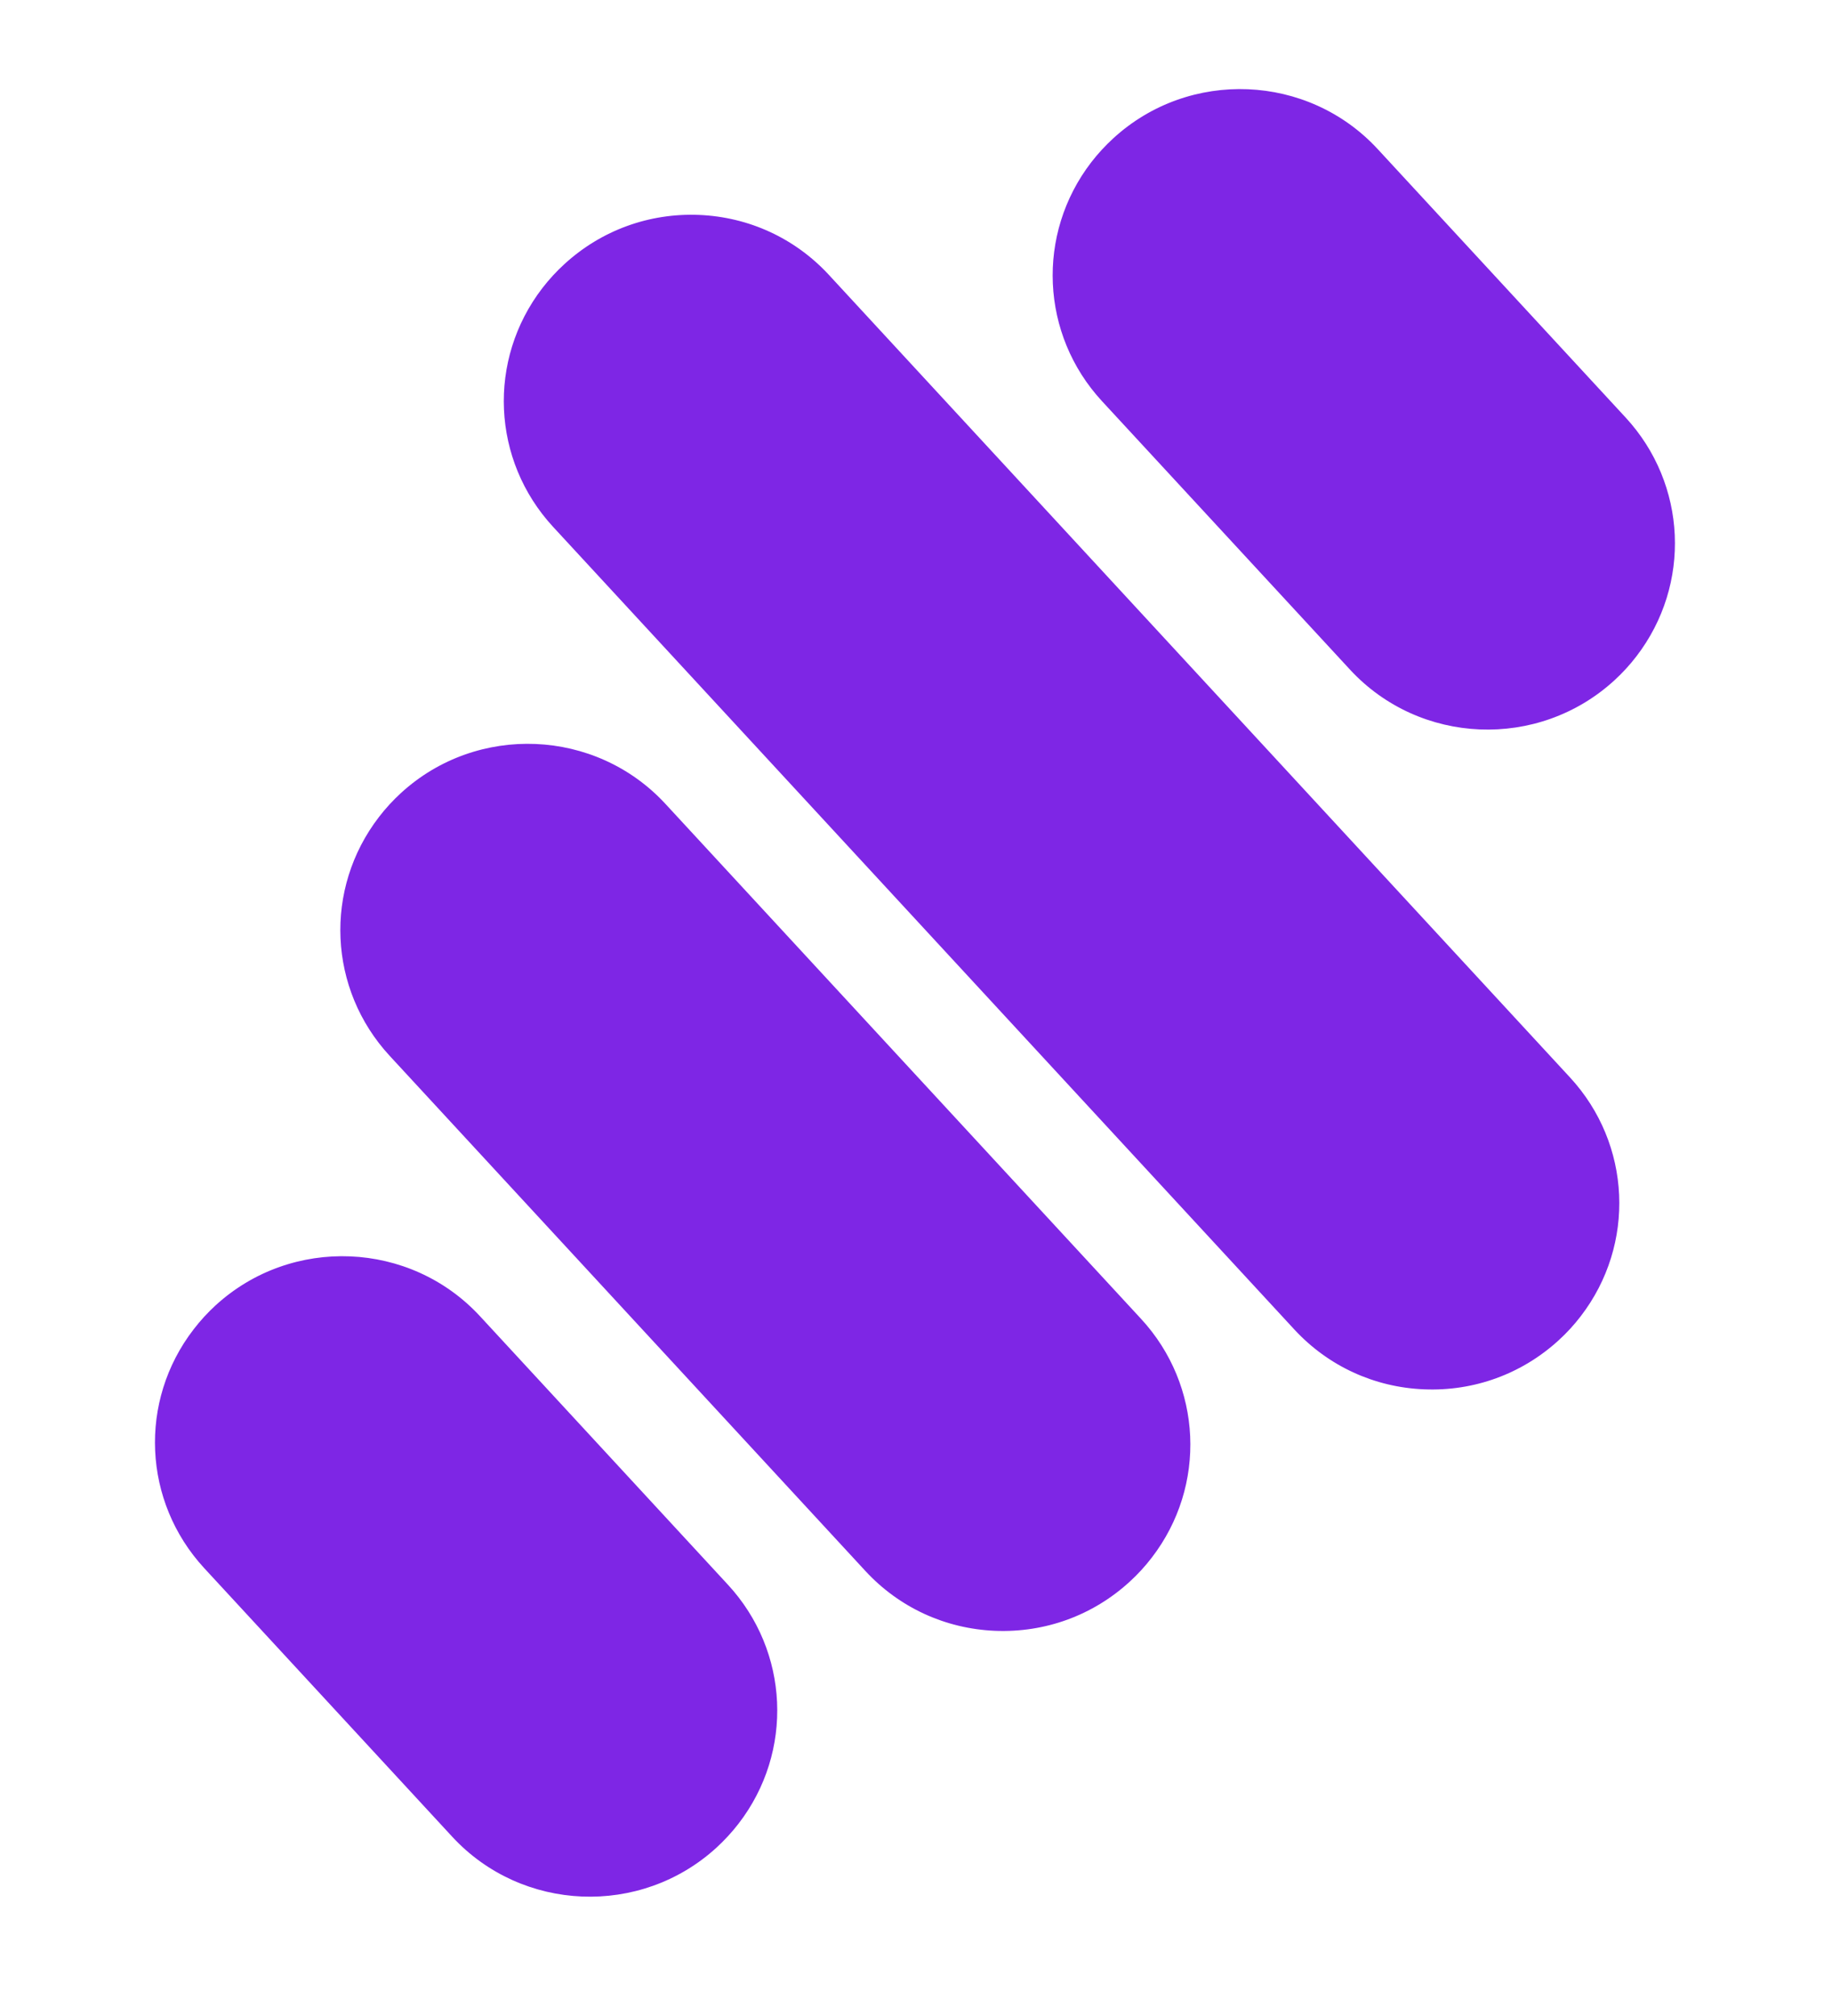
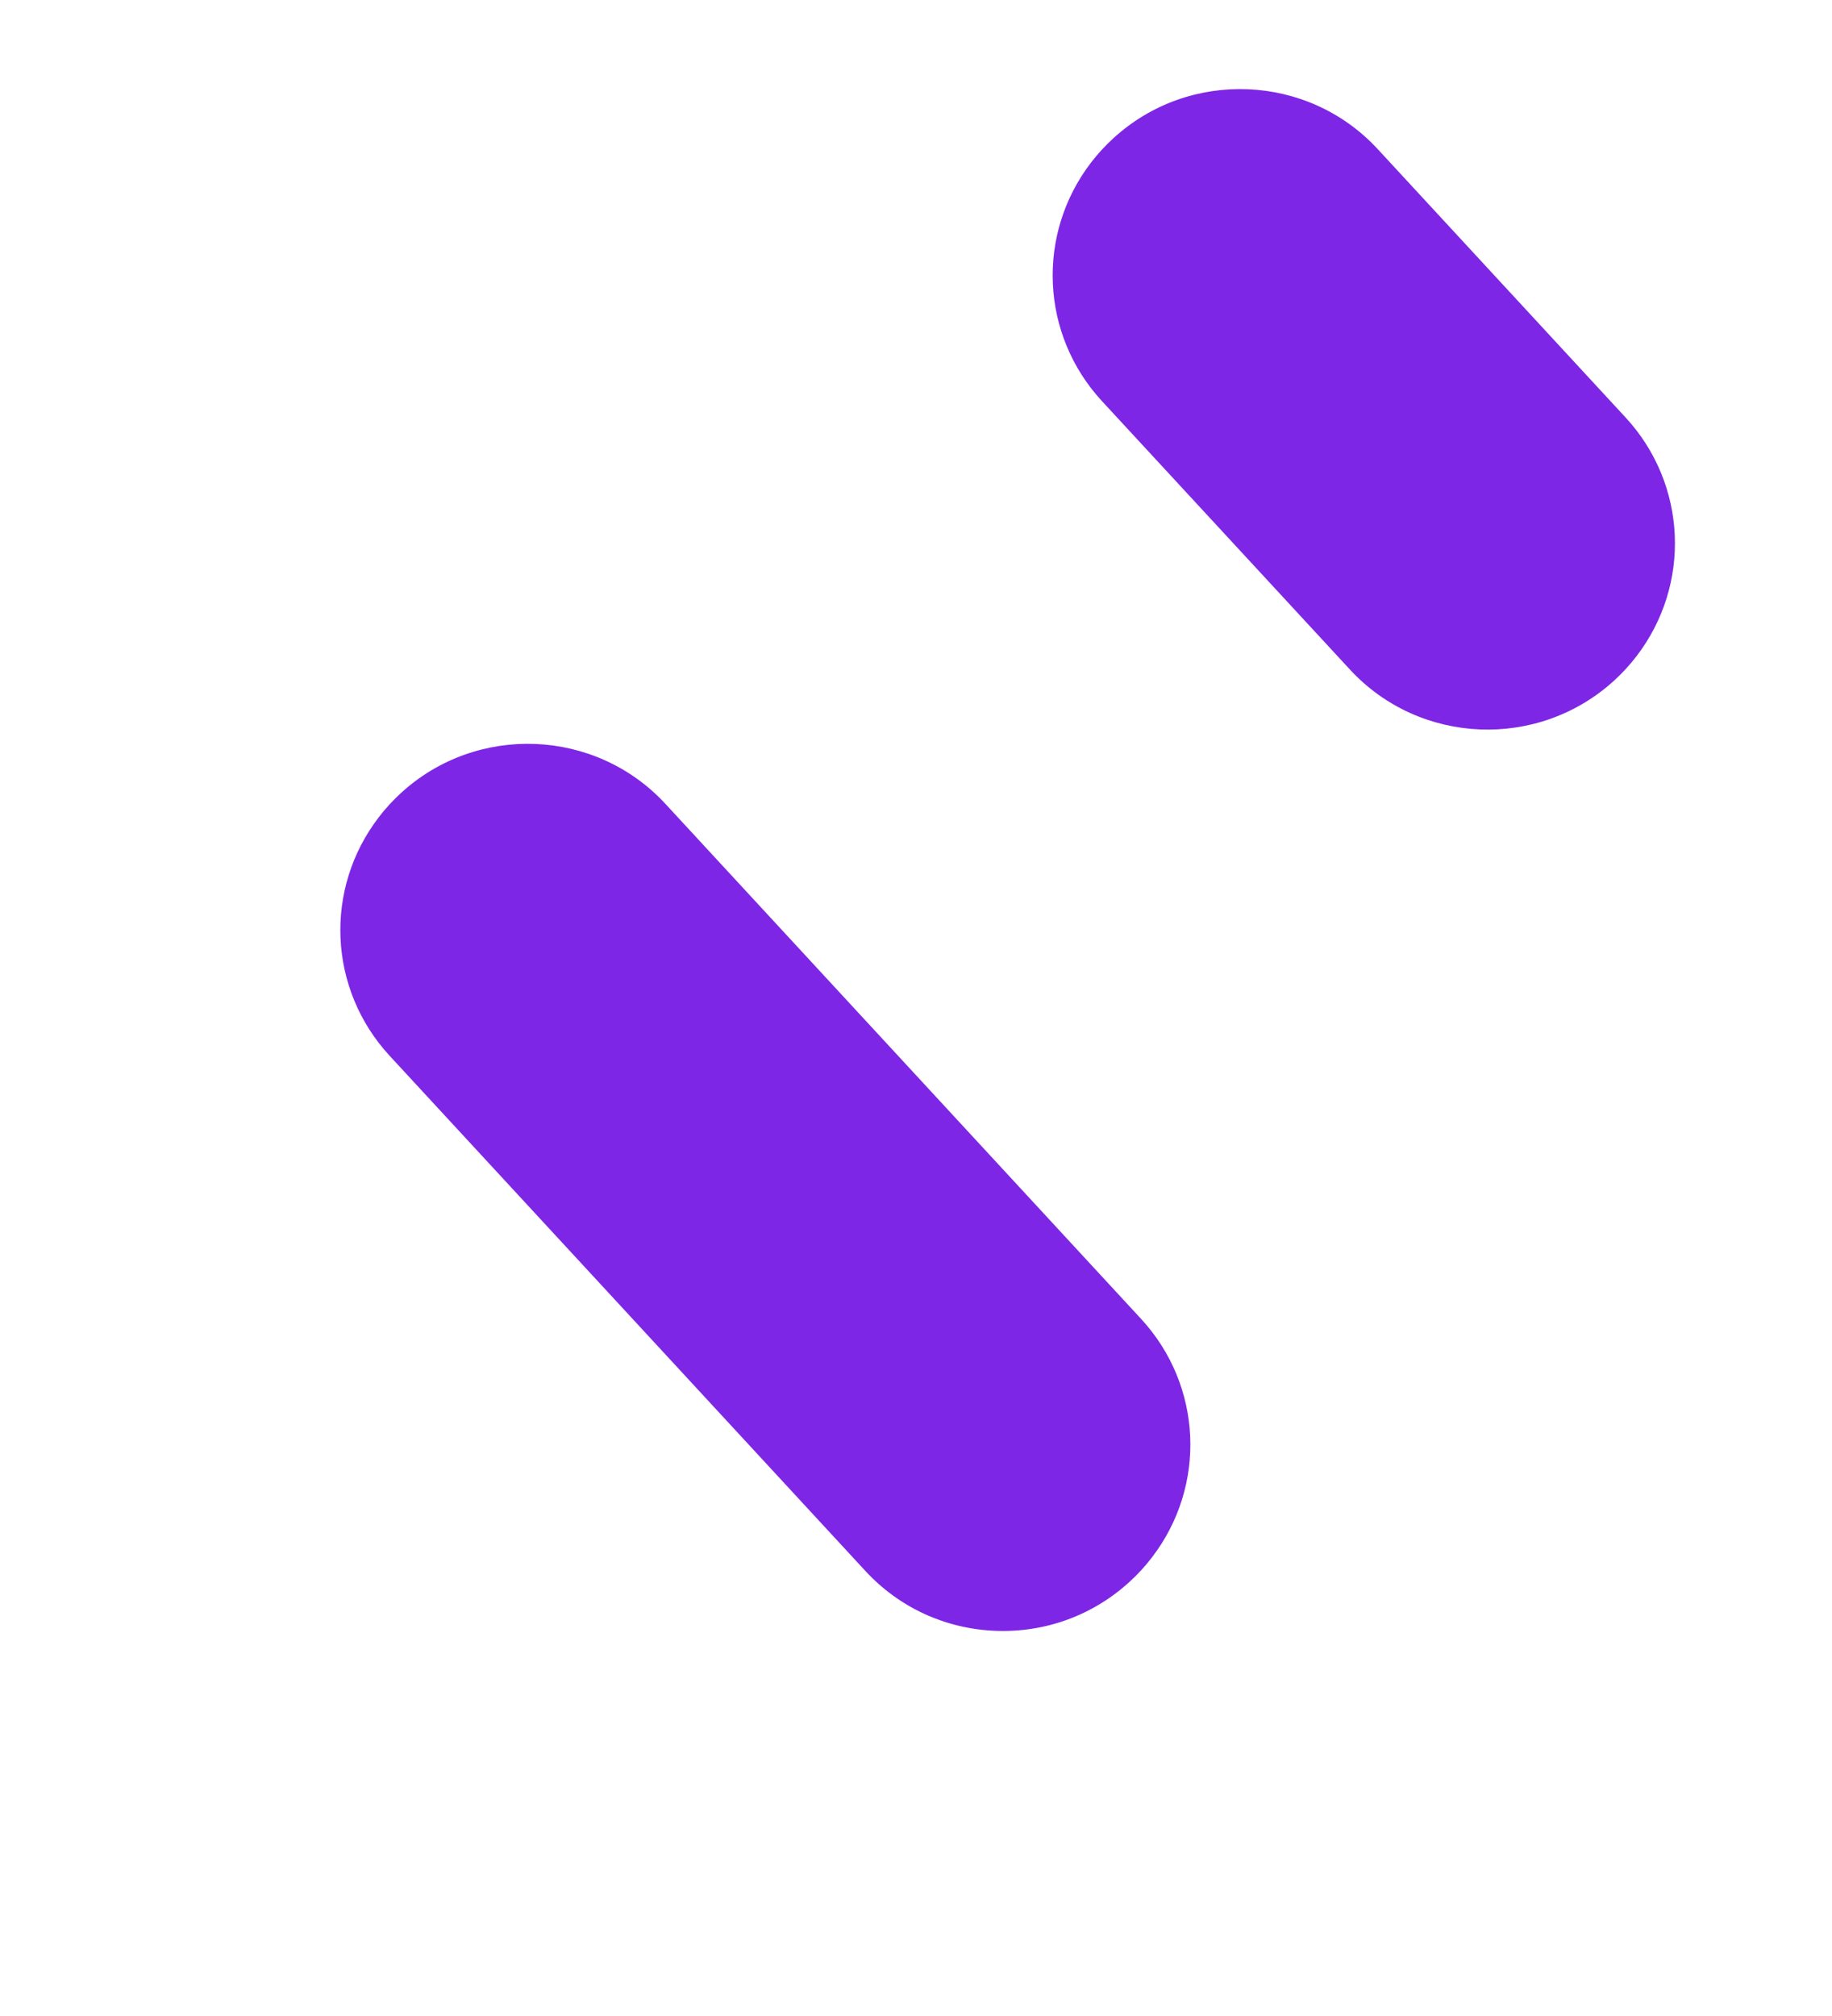
<svg xmlns="http://www.w3.org/2000/svg" width="30" height="33" viewBox="0 0 30 33" fill="none">
-   <path d="M3.532 21.366C3.4 21.487 3.278 21.62 3.17 21.761C2.264 22.936 2.339 24.581 3.346 25.671L7.405 30.065C8.547 31.301 10.489 31.381 11.733 30.244C11.865 30.123 11.987 29.99 12.096 29.849C13.001 28.674 12.927 27.029 11.919 25.939L7.86 21.545C6.718 20.309 4.776 20.229 3.532 21.366Z" fill="#7E26E5" />
  <path d="M6.568 12.979C6.436 13.1 6.314 13.232 6.206 13.373C5.3 14.549 5.374 16.194 6.382 17.284L14.17 25.714C14.723 26.313 15.478 26.661 16.295 26.695C17.113 26.728 17.895 26.444 18.498 25.892C18.63 25.772 18.752 25.639 18.86 25.498C19.766 24.322 19.692 22.677 18.684 21.587L10.896 13.158C9.754 11.922 7.813 11.841 6.568 12.979Z" fill="#7E26E5" />
-   <path d="M11.447 3.518C10.63 3.485 9.847 3.77 9.245 4.321C9.113 4.441 8.991 4.574 8.882 4.715C7.977 5.891 8.051 7.535 9.058 8.625L21.195 21.762C21.748 22.36 22.503 22.709 23.32 22.742C24.137 22.776 24.92 22.491 25.523 21.94C25.655 21.82 25.777 21.687 25.885 21.546C26.79 20.37 26.716 18.726 25.709 17.636L13.573 4.499C13.02 3.901 12.265 3.552 11.447 3.518Z" fill="#7E26E5" />
  <path d="M18.233 2.262C18.101 2.383 17.979 2.515 17.87 2.656C16.965 3.832 17.039 5.477 18.046 6.567L22.106 10.96C23.248 12.197 25.189 12.277 26.434 11.139C26.566 11.018 26.688 10.886 26.796 10.745C27.701 9.569 27.627 7.924 26.62 6.834L22.561 2.441C21.419 1.204 19.477 1.124 18.233 2.262Z" fill="#7E26E5" />
</svg>